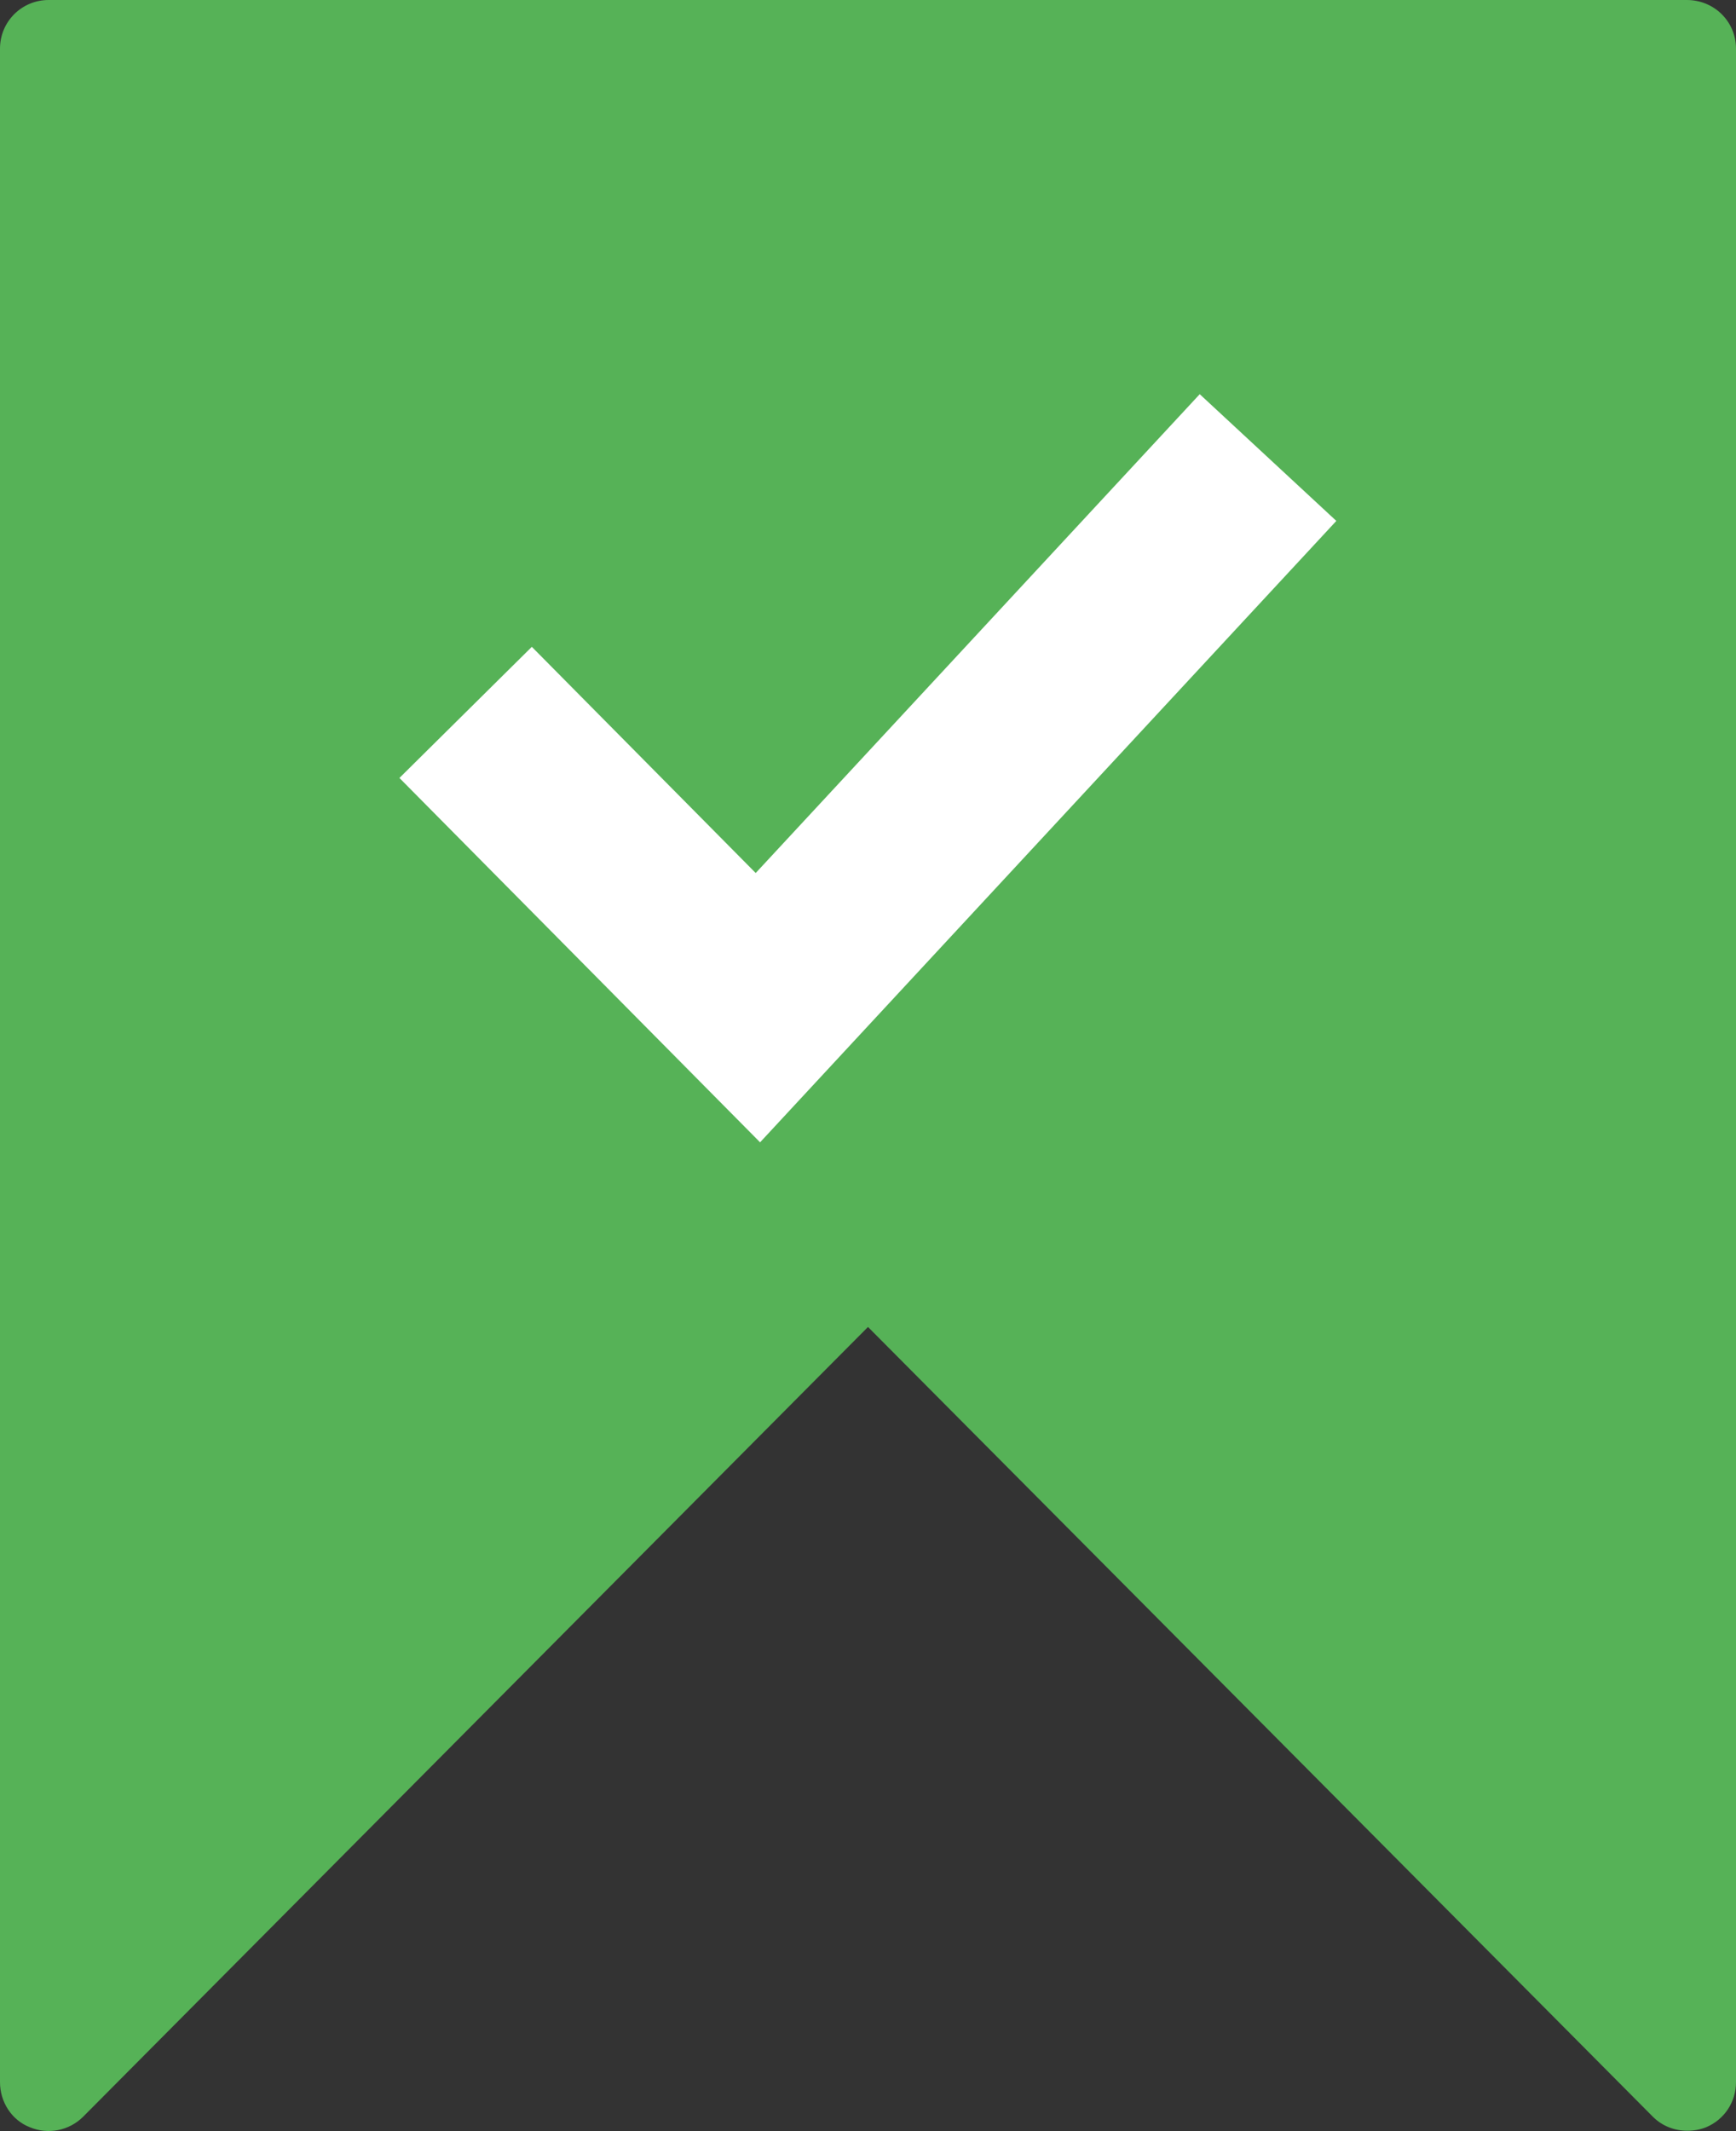
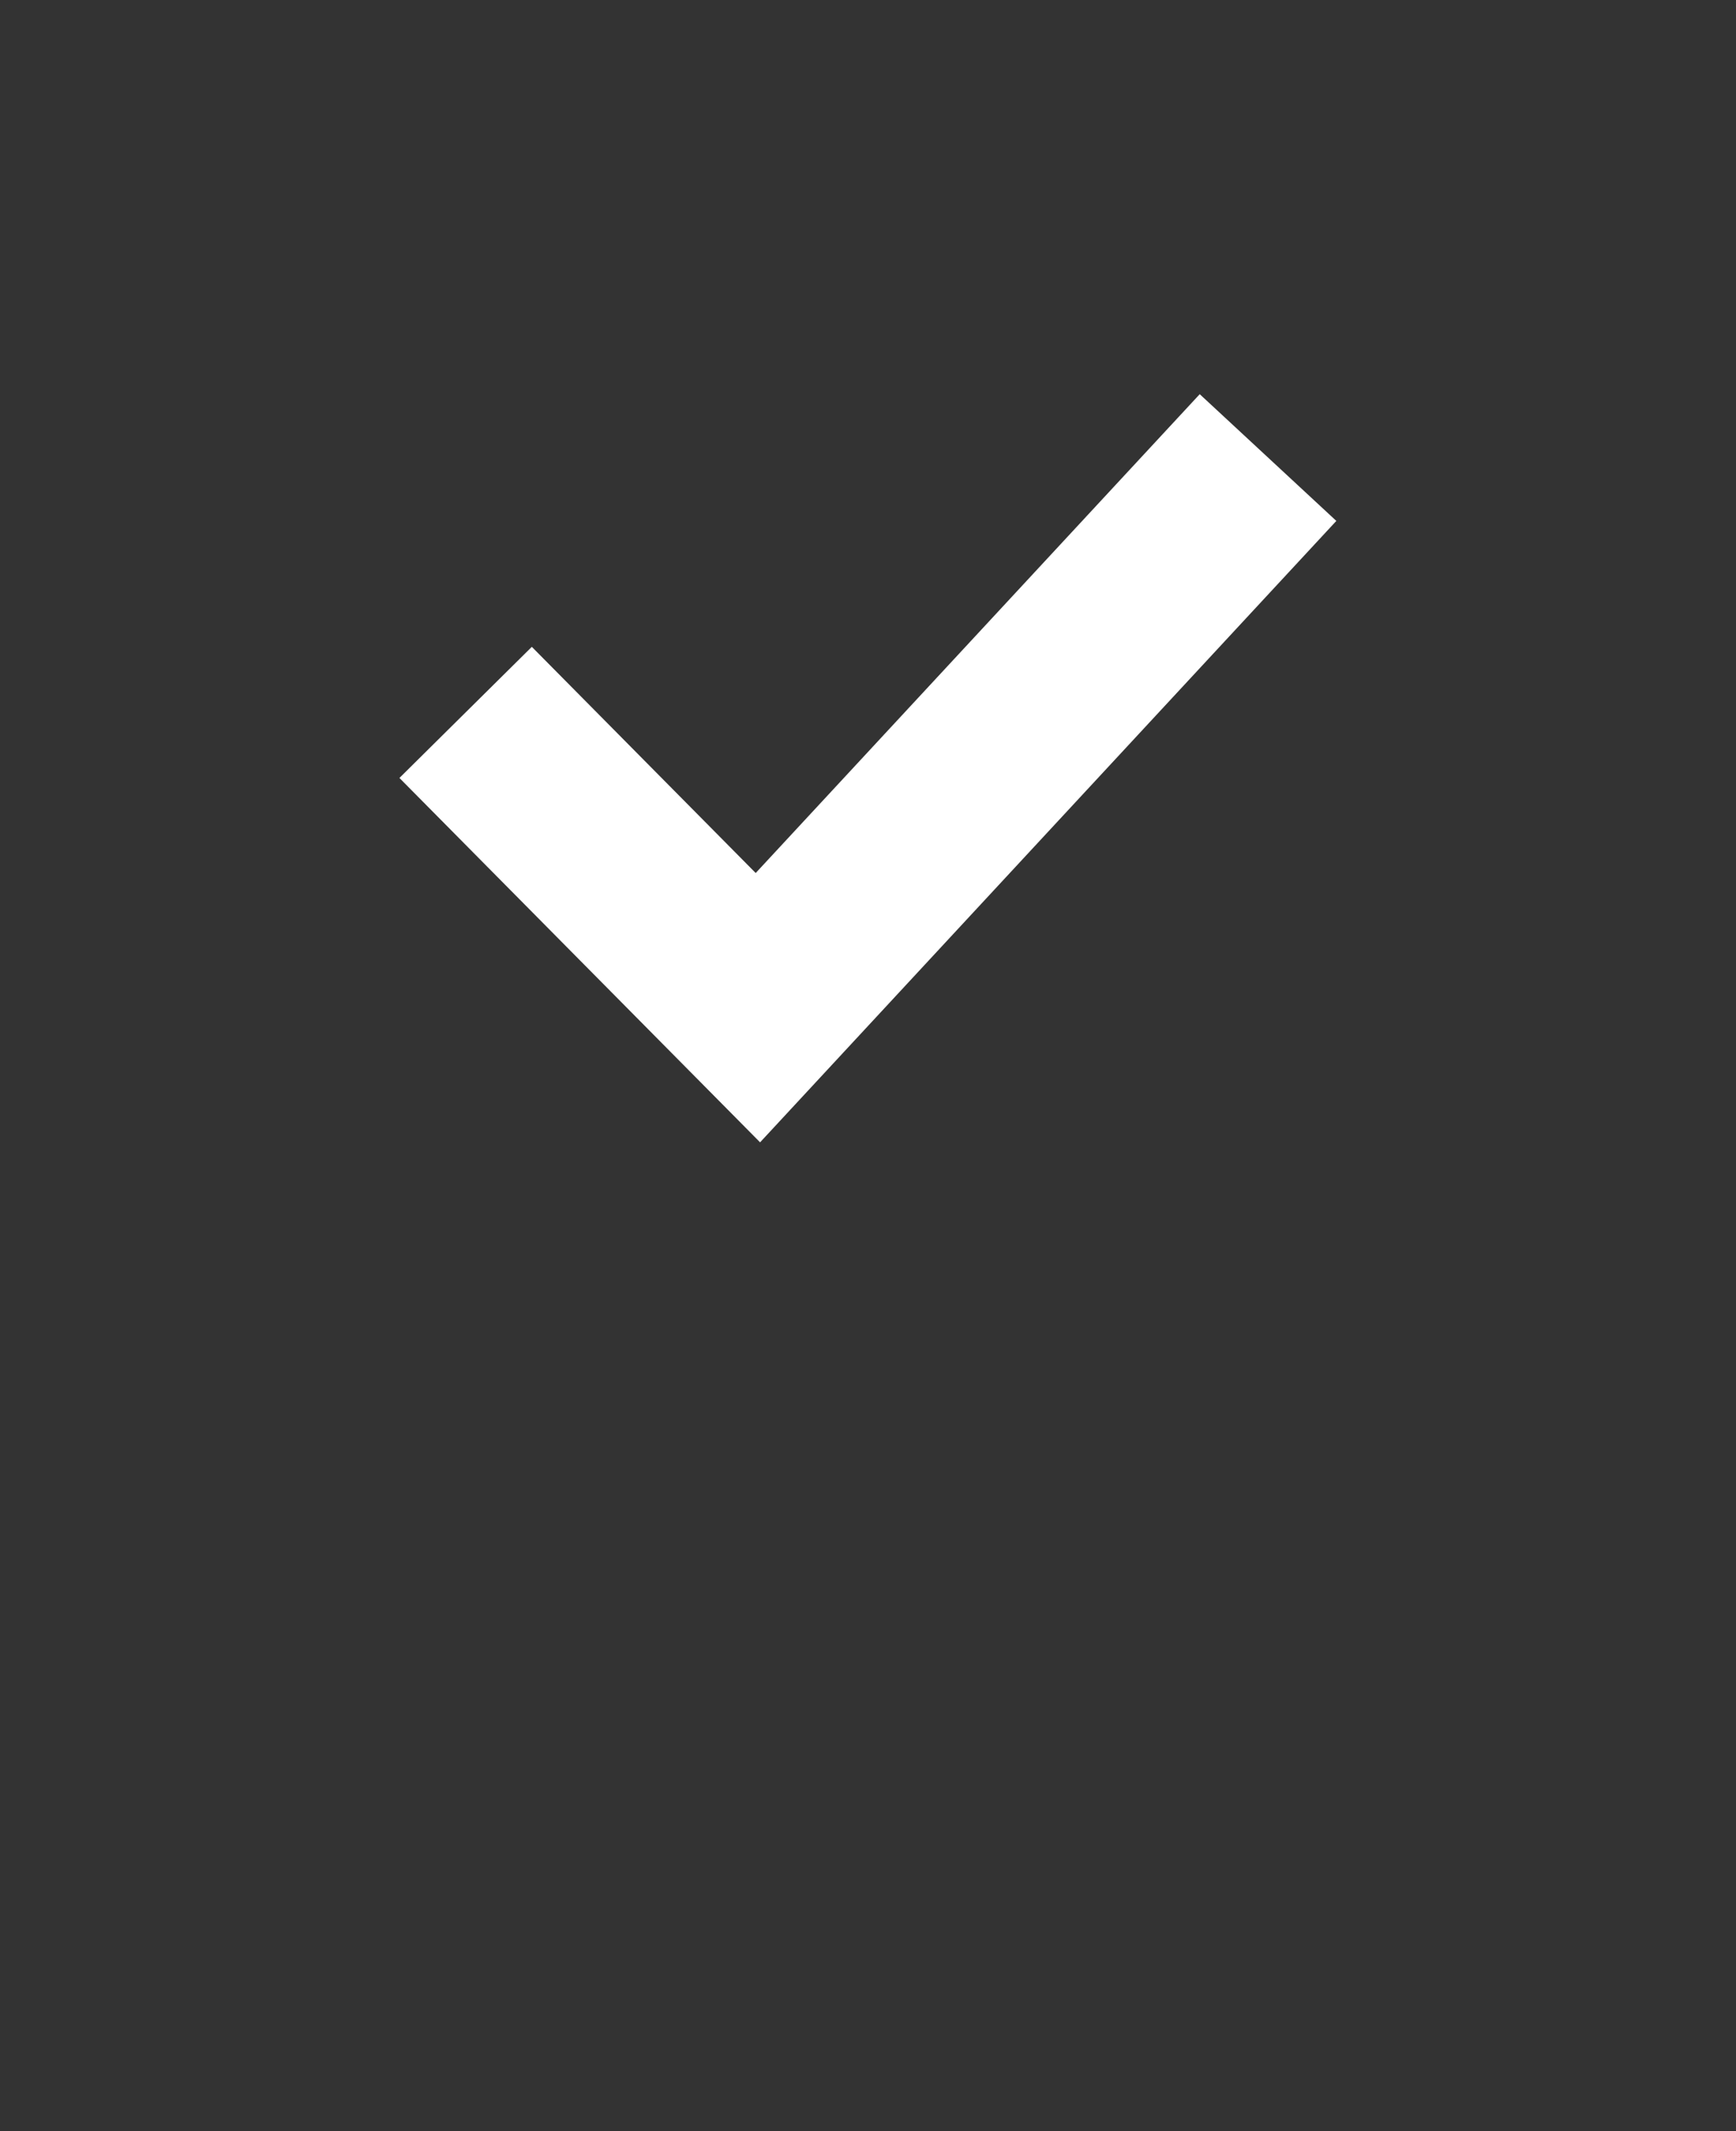
<svg xmlns="http://www.w3.org/2000/svg" xmlns:xlink="http://www.w3.org/1999/xlink" version="1.1" id="Layer_1" x="0px" y="0px" viewBox="0 0 29.64 36.38" style="enable-background:new 0 0 29.64 36.38;" xml:space="preserve">
  <rect x="0" y="0" width="29.64" height="36.38" fill="#333333" stroke="none" />
  <style type="text/css">
	.st0{clip-path:url(#SVGID_00000107589152616334272260000013876570918196779199_);fill:#56B257;}
	.st1{fill:none;stroke:#FFFFFF;stroke-width:3.181;}
</style>
  <g>
    <defs>
-       <rect id="SVGID_1_" y="0" width="29.64" height="36.38" />
-     </defs>
+       </defs>
    <clipPath id="SVGID_00000176725939528006055870000003142767813990758583_">
      <use xlink:href="#SVGID_1_" style="overflow:visible;" />
    </clipPath>
-     <path style="clip-path:url(#SVGID_00000176725939528006055870000003142767813990758583_);fill:#56B257;" d="M29.64,0.83v34.71   c0,0.34-0.2,0.64-0.51,0.77c-0.1,0.04-0.21,0.06-0.32,0.06c-0.22,0-0.43-0.08-0.59-0.24l-13.4-13.48L1.42,36.13   c-0.24,0.24-0.6,0.31-0.91,0.18C0.2,36.19,0,35.88,0,35.54V0.83C0,0.37,0.37,0,0.83,0h27.97C29.27,0,29.64,0.37,29.64,0.83" />
  </g>
  <polyline class="st1" points="7.95,12.16 12.94,17.2 21.65,7.81 " />
</svg>